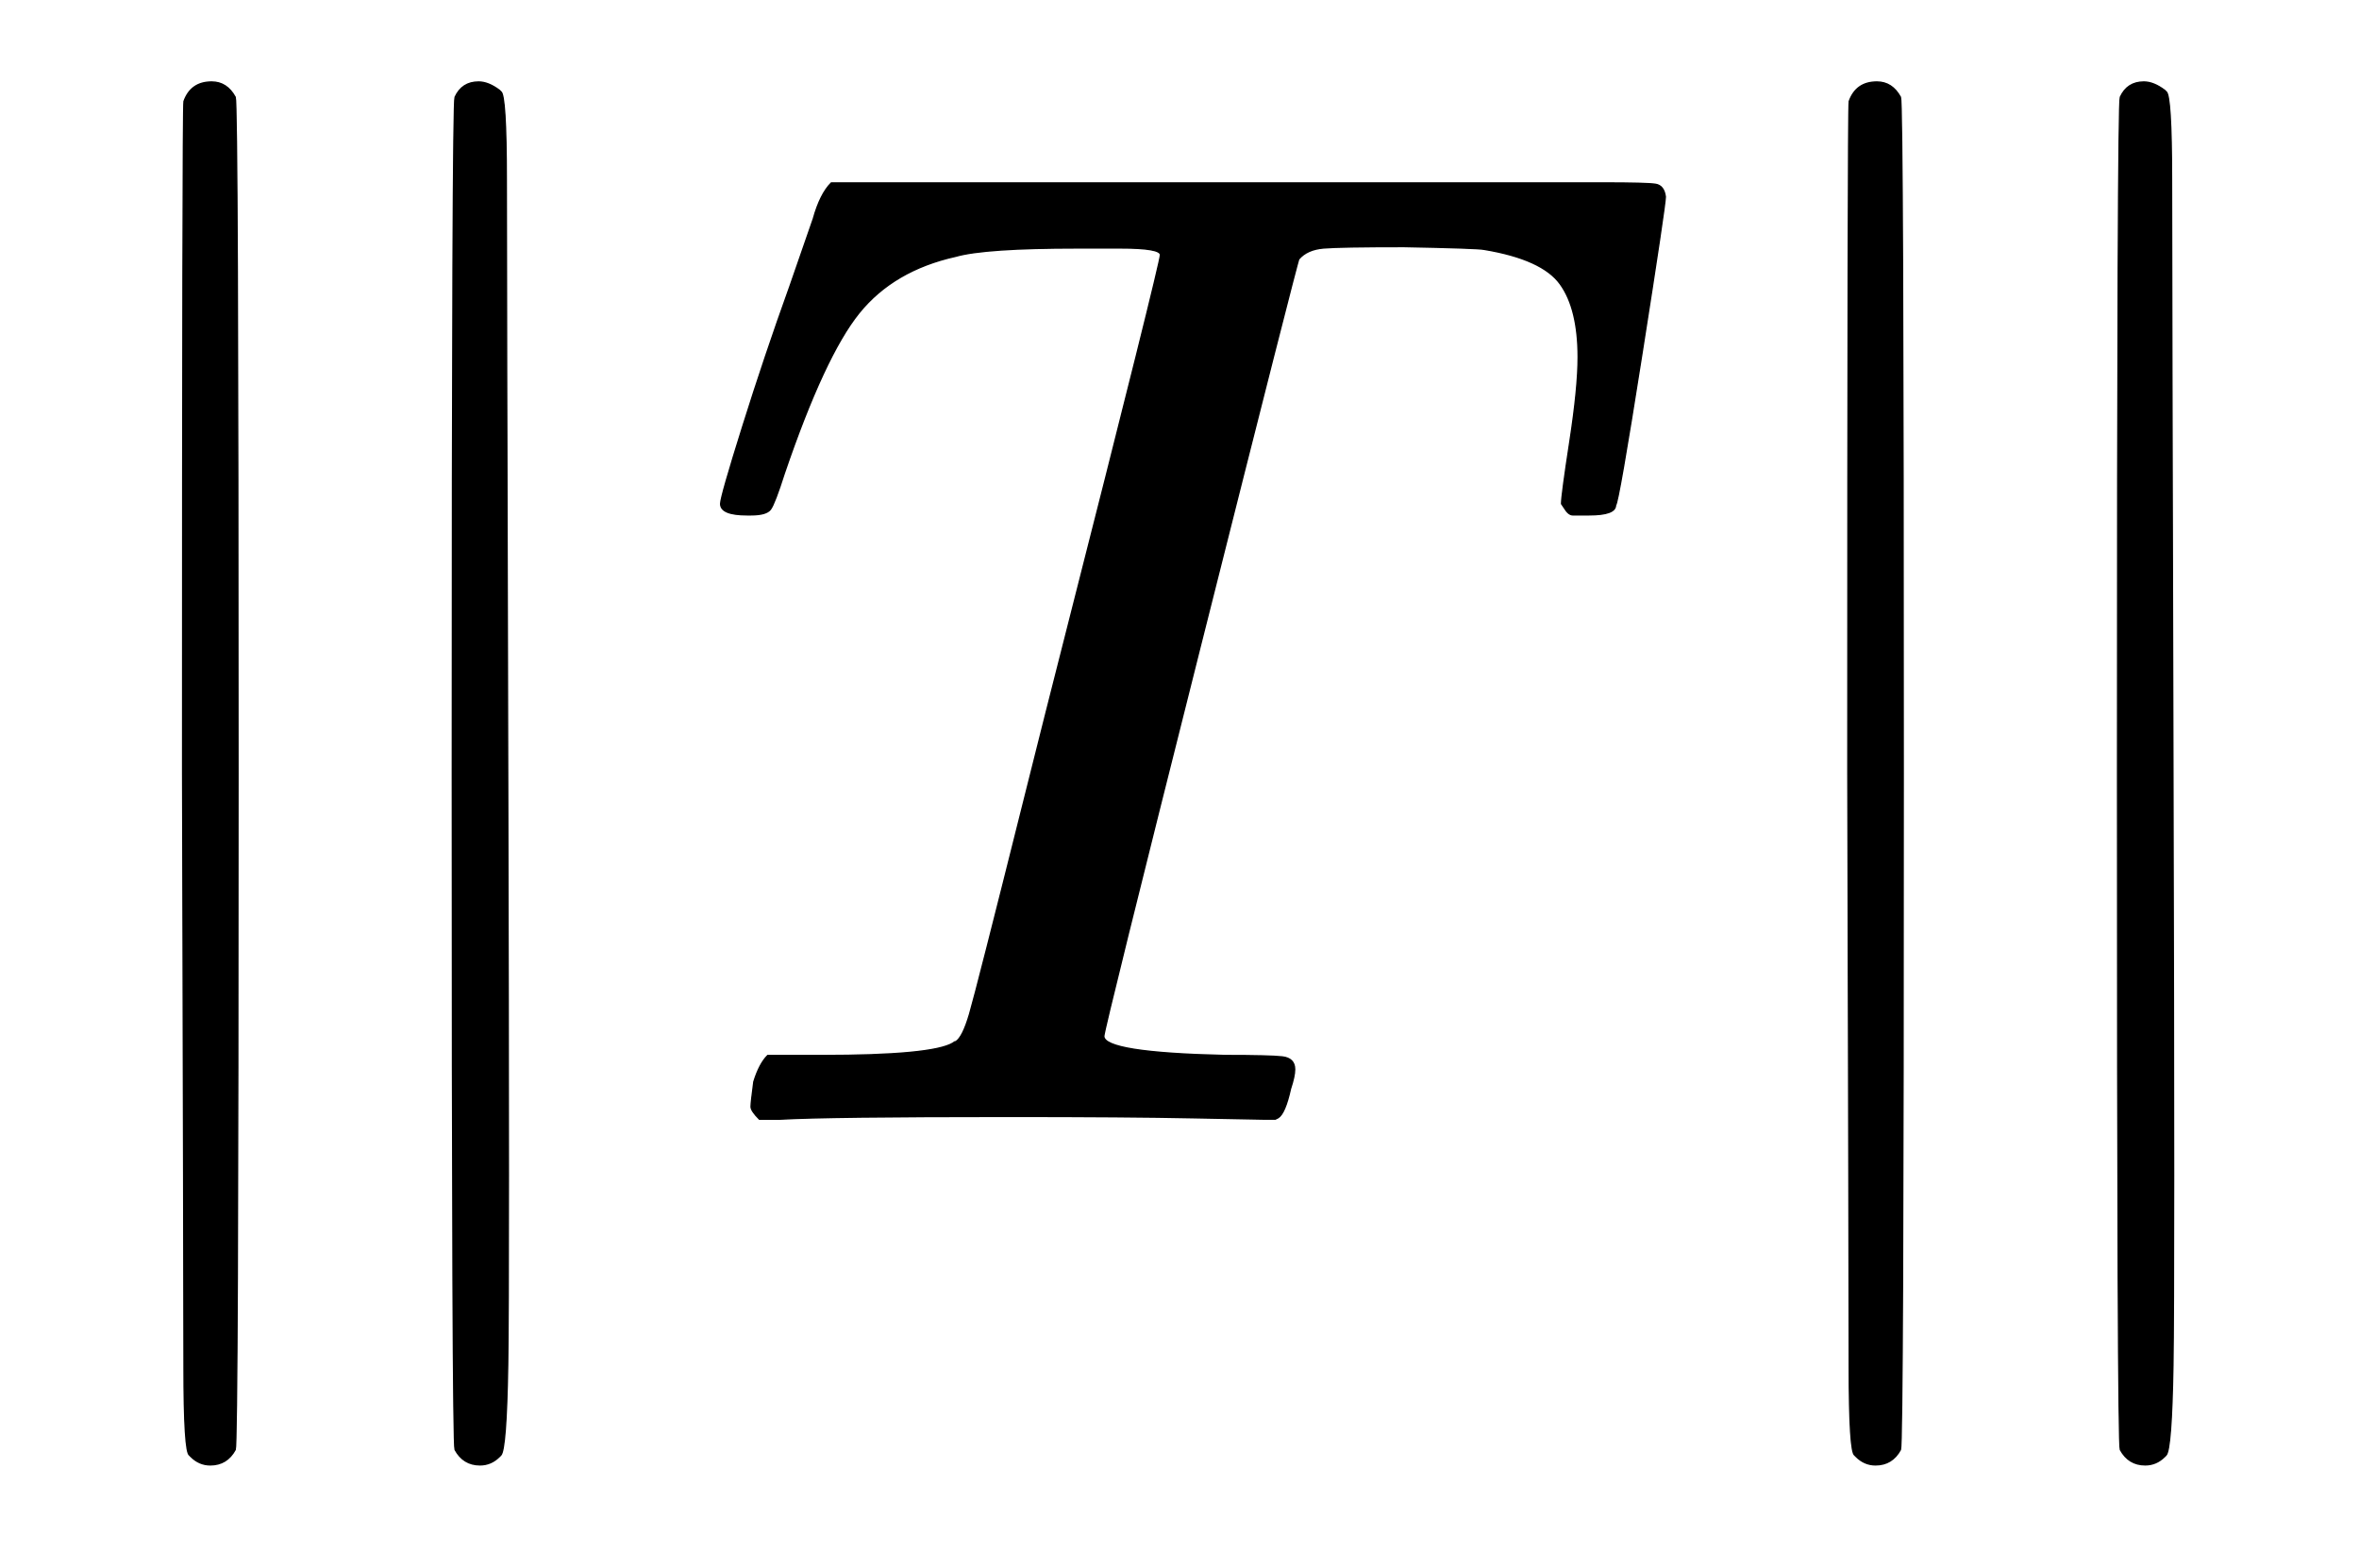
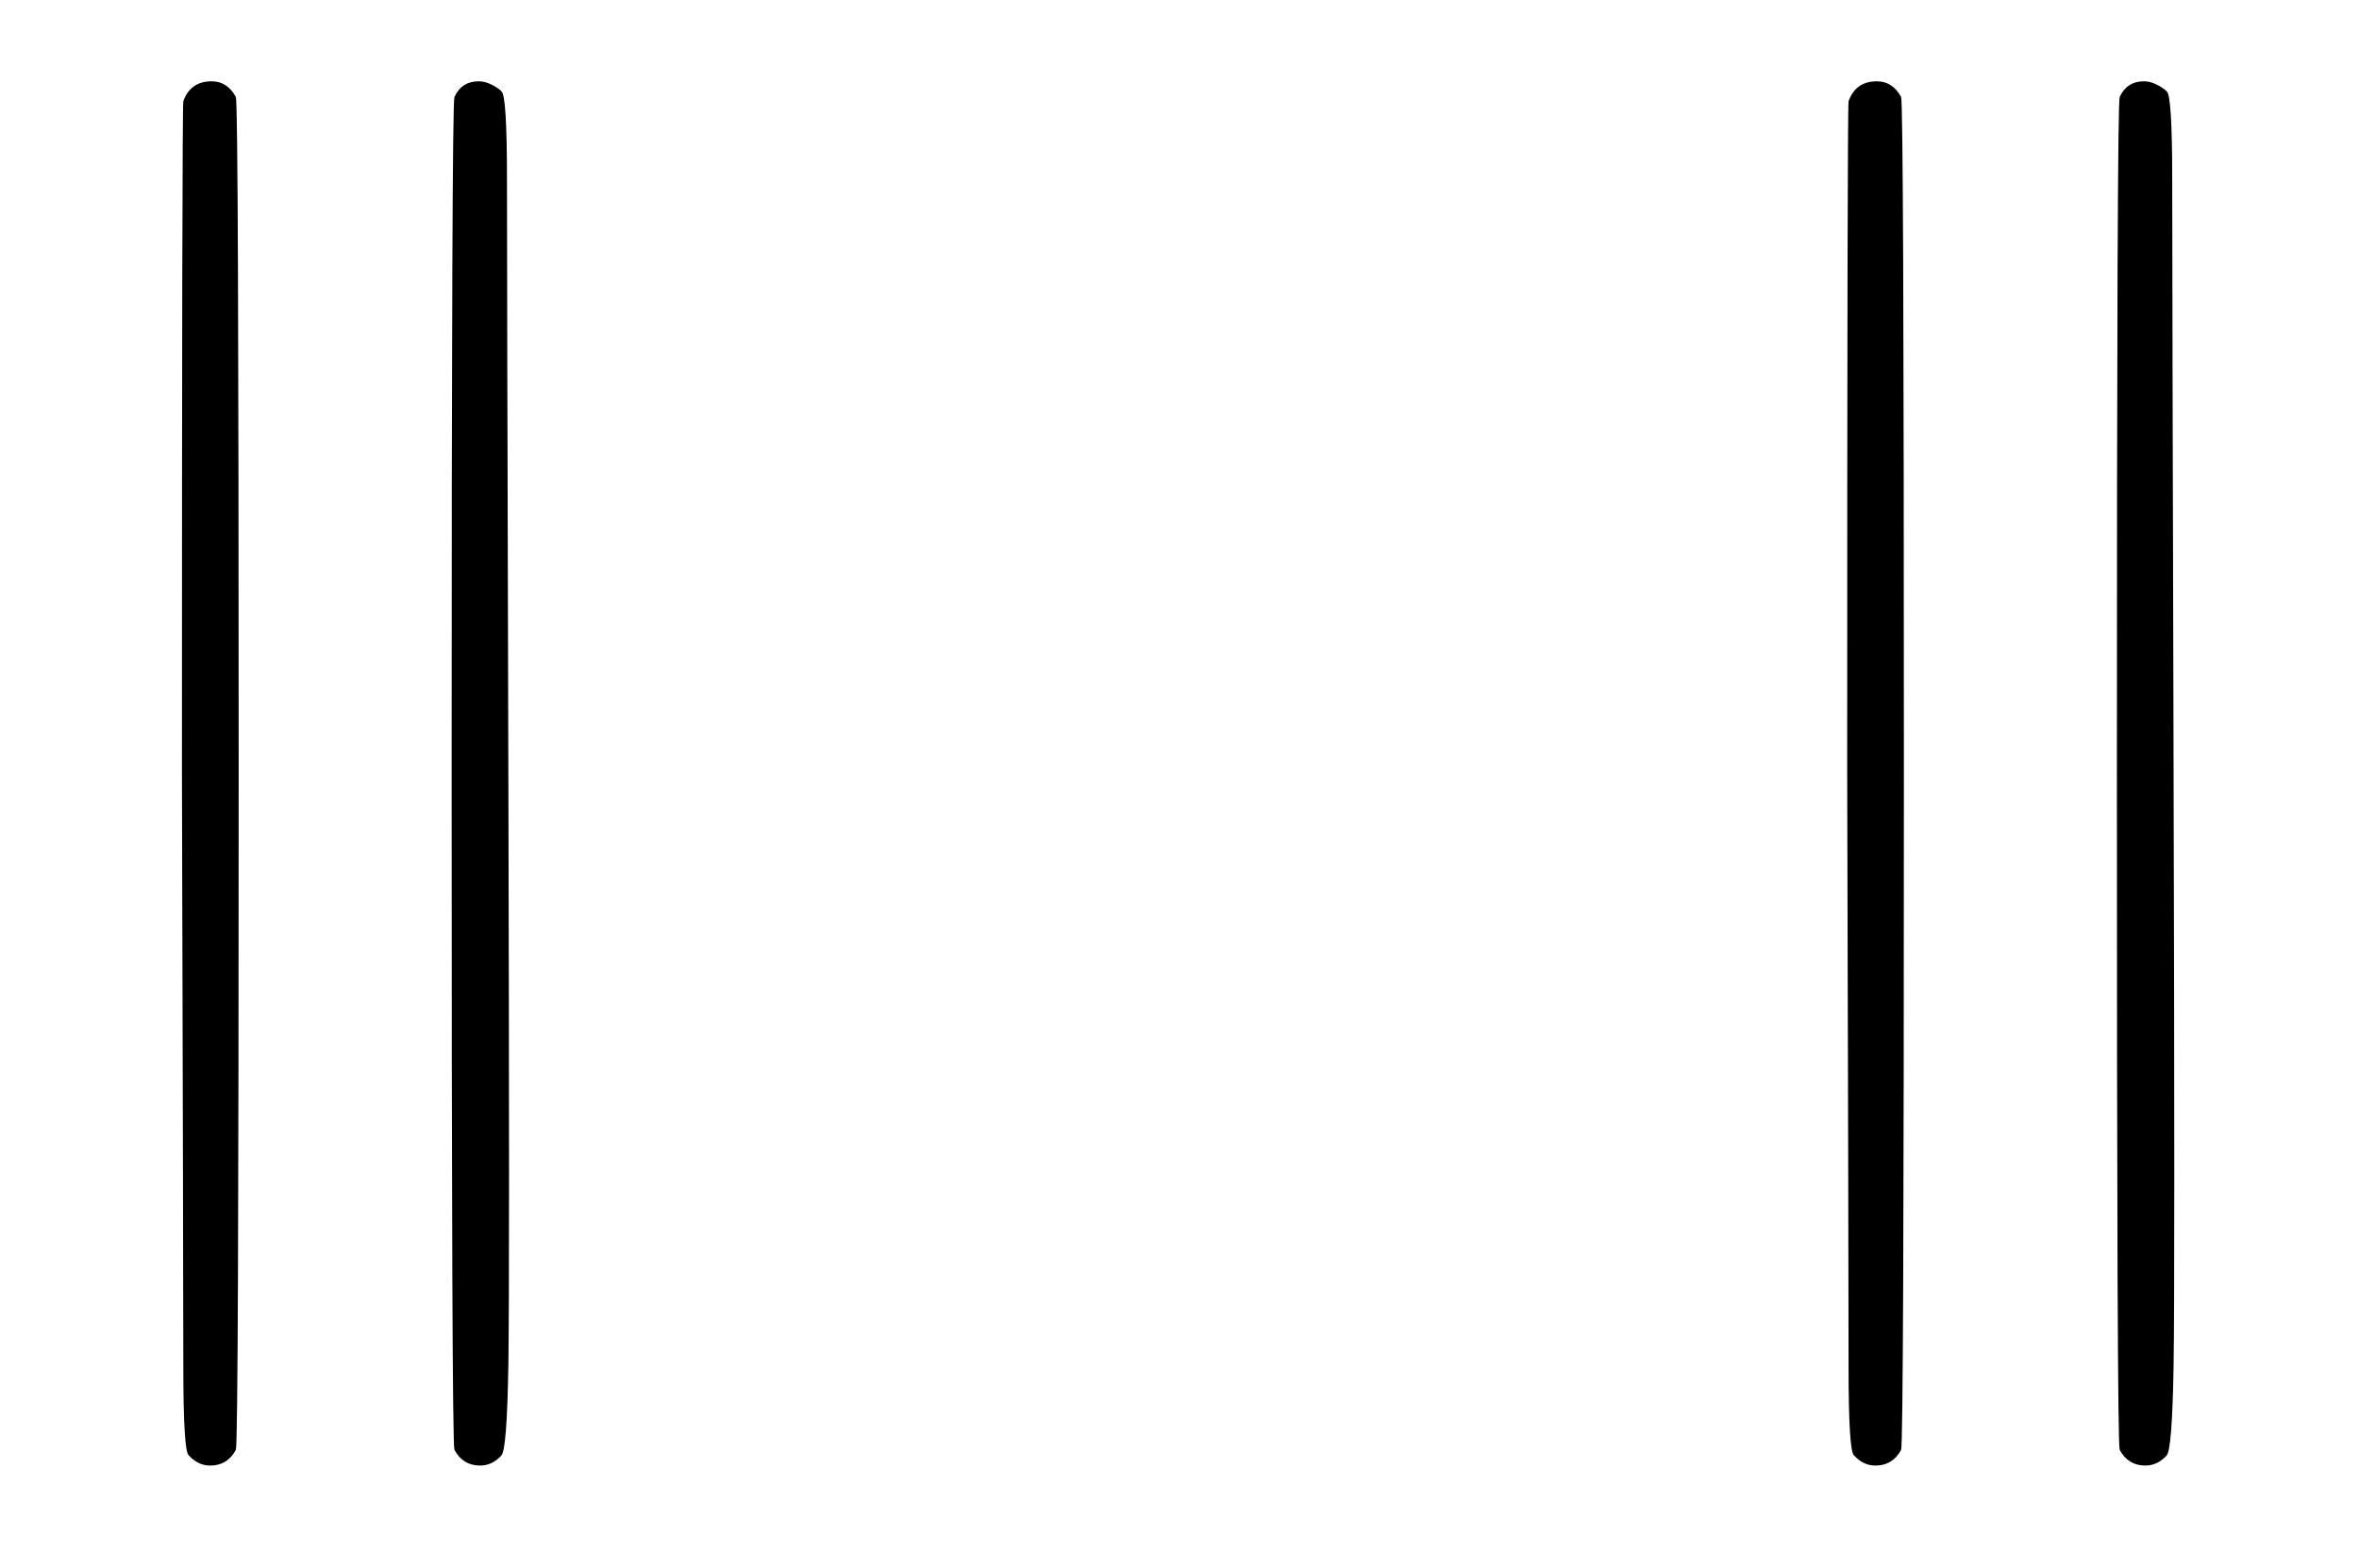
<svg xmlns="http://www.w3.org/2000/svg" xmlns:xlink="http://www.w3.org/1999/xlink" style="vertical-align:-.755ex" width="3.961ex" height="2.634ex" viewBox="0 -809.3 1705.5 1134.2">
  <defs>
    <path id="a" stroke-width="1" d="M133 736q5 14 20 14 11 0 17-11 2-4 2-489t-2-489q-6-11-18-11-8 0-14 6l-1 1q-4 2-4 64t-1 429q0 481 1 486zm196 3q5 11 17 11 7 0 15-6l1-1q4-2 4-64t1-429 0-428-5-65l-1-1q-6-6-14-6-12 0-18 11-2 4-2 489t2 489z" />
-     <path id="b" stroke-width="1" d="M40 437q-19 0-19 8 0 5 16 56t34 101l17 49q5 18 13 26h558q32 0 38-1t7-9q0-6-17-114t-19-109q0-7-19-7h-12q-3 0-6 5l-2 3q0 6 6 45t6 61q0 35-13 53t-55 25q-5 1-58 2-46 0-58-1t-18-8q-1-1-71-279T298 60q0-12 88-14 32 0 41-1t9-9q0-5-3-14-4-18-9-21l-2-1h-7q-5 0-52 1T228 2Q99 2 64 0H49q-6 6-6 9t2 18q4 13 10 19h39q80 0 95 9 1 1 2 1 5 3 10 20t40 157q17 68 28 111 70 275 70 281 0 5-29 5h-31q-67 0-88-6-45-10-70-41T67 467q-7-22-10-26t-14-4h-3z" />
  </defs>
  <g fill="currentColor" stroke="currentColor" stroke-width="0" transform="scale(1 -1)">
    <use xlink:href="#a" />
    <g transform="translate(500)">
      <use xlink:href="#b" />
      <use x="704" xlink:href="#a" />
    </g>
  </g>
</svg>